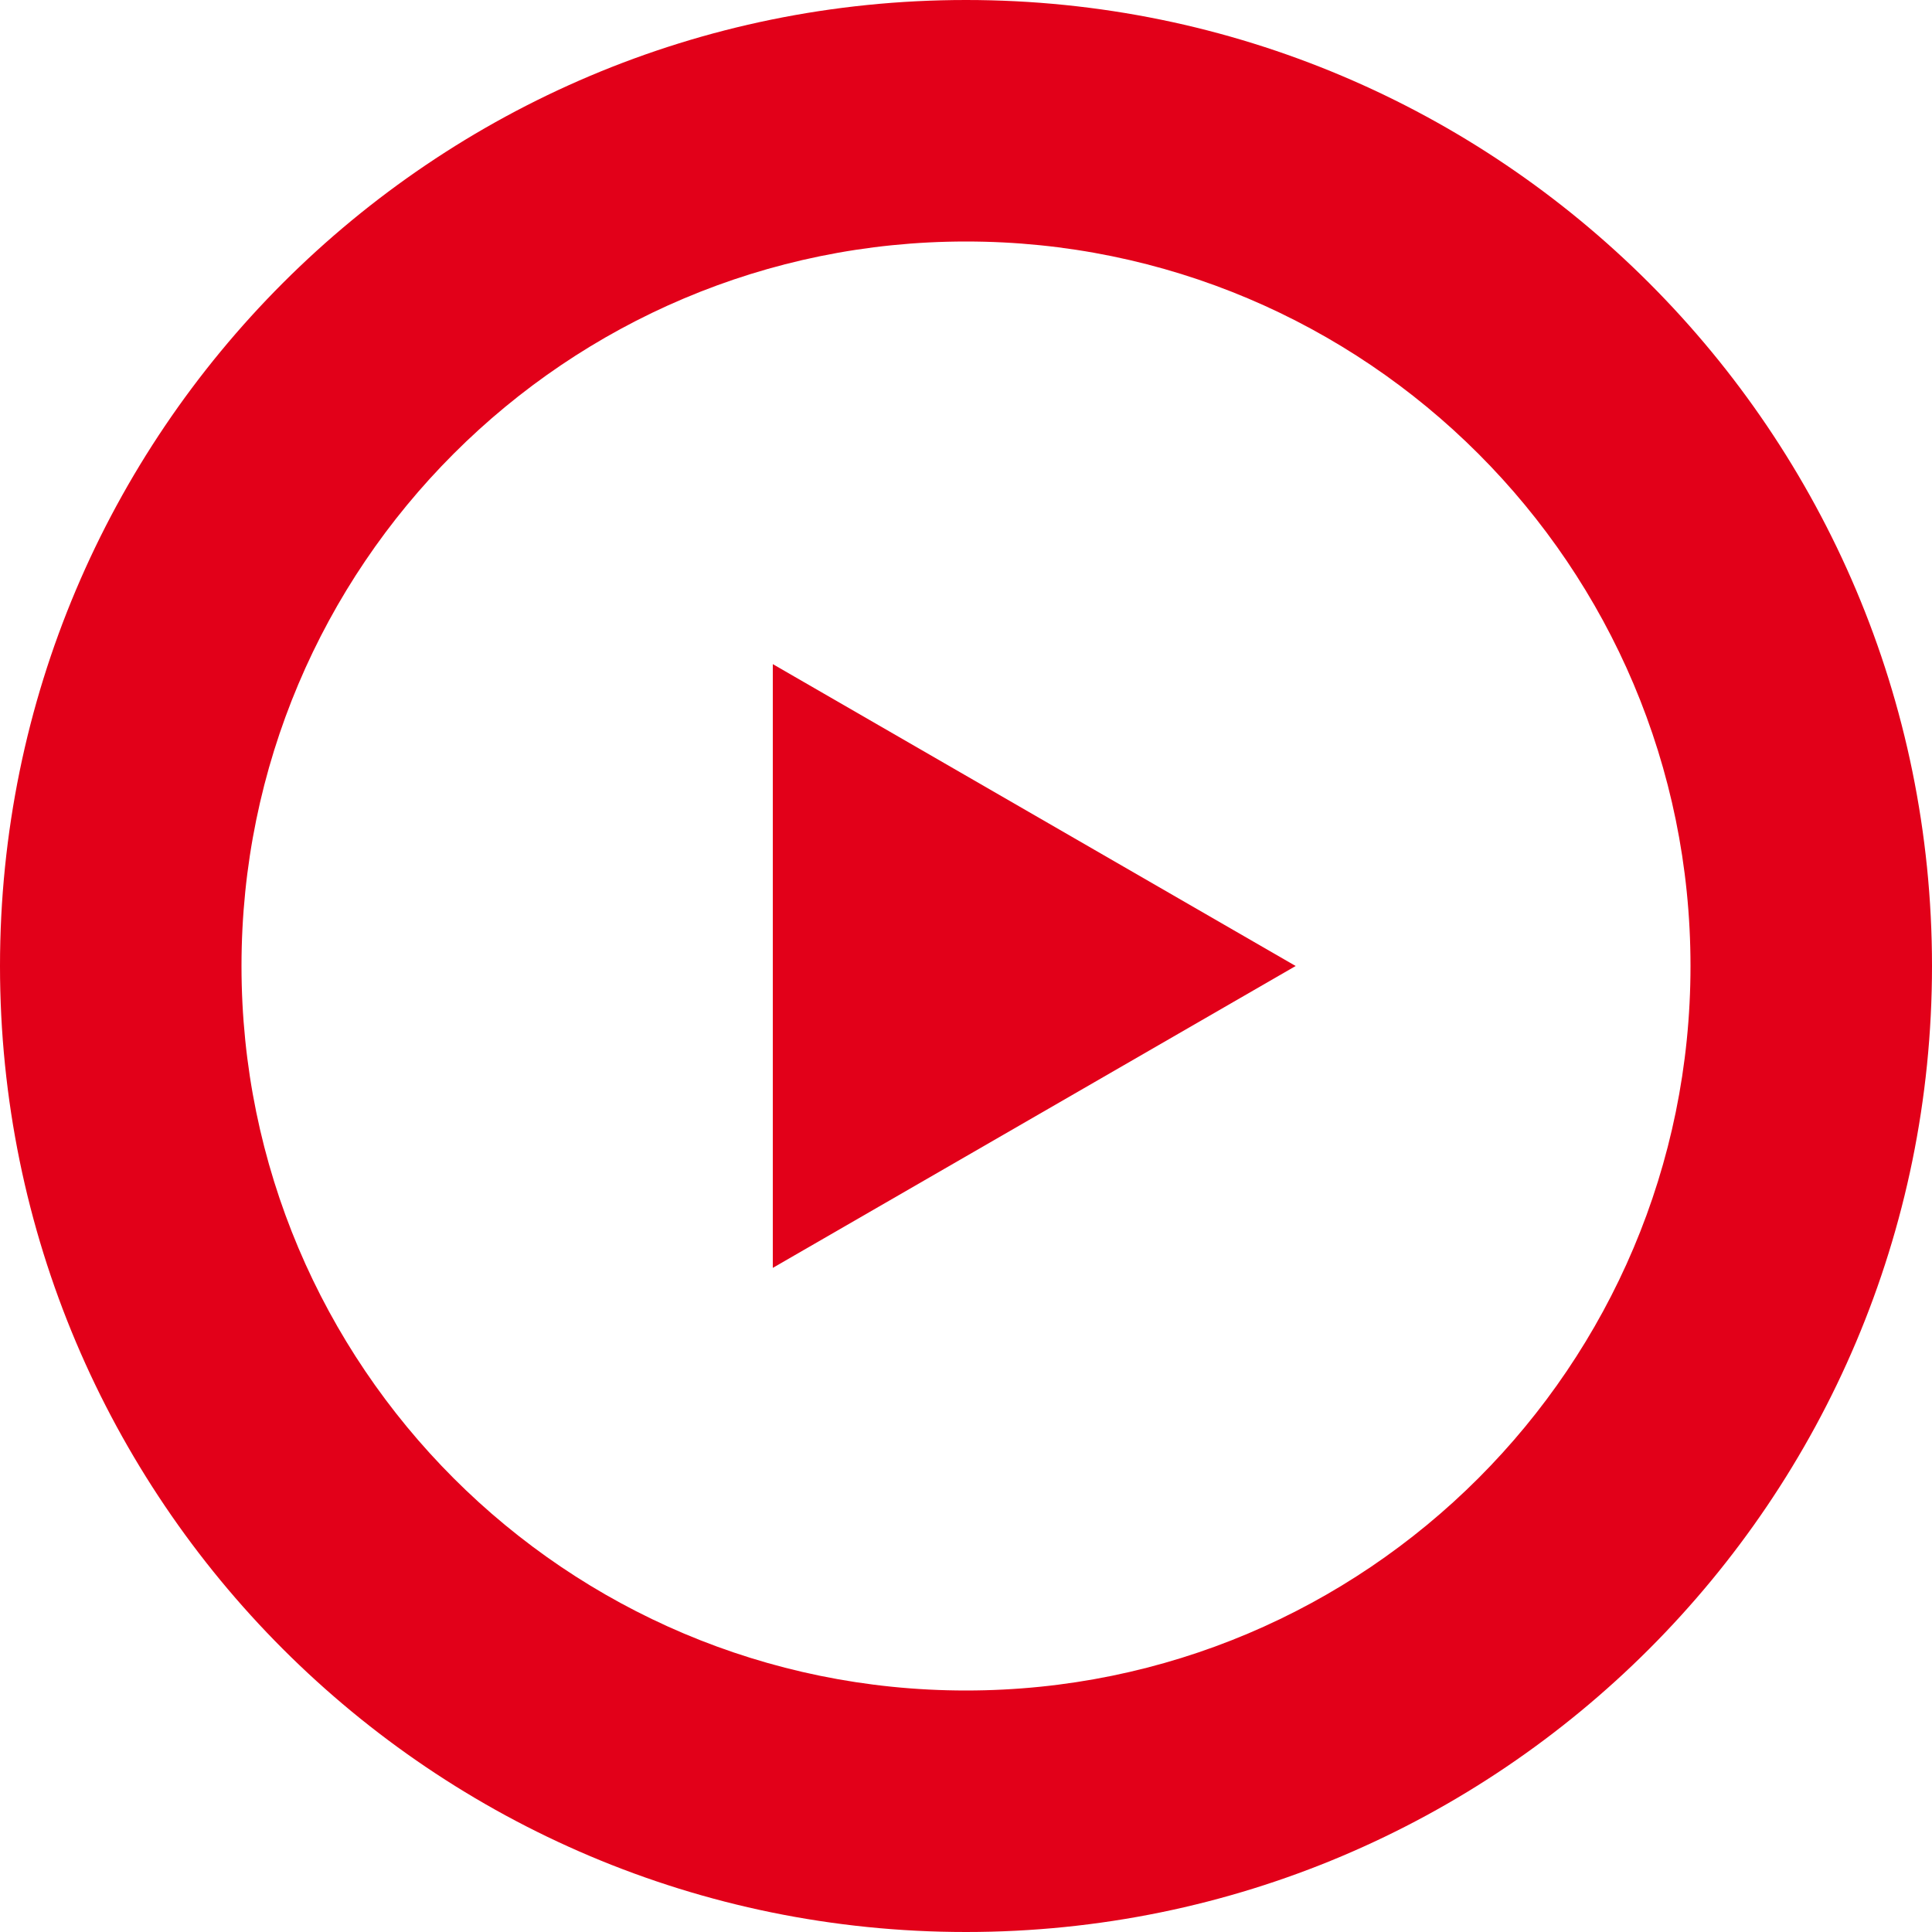
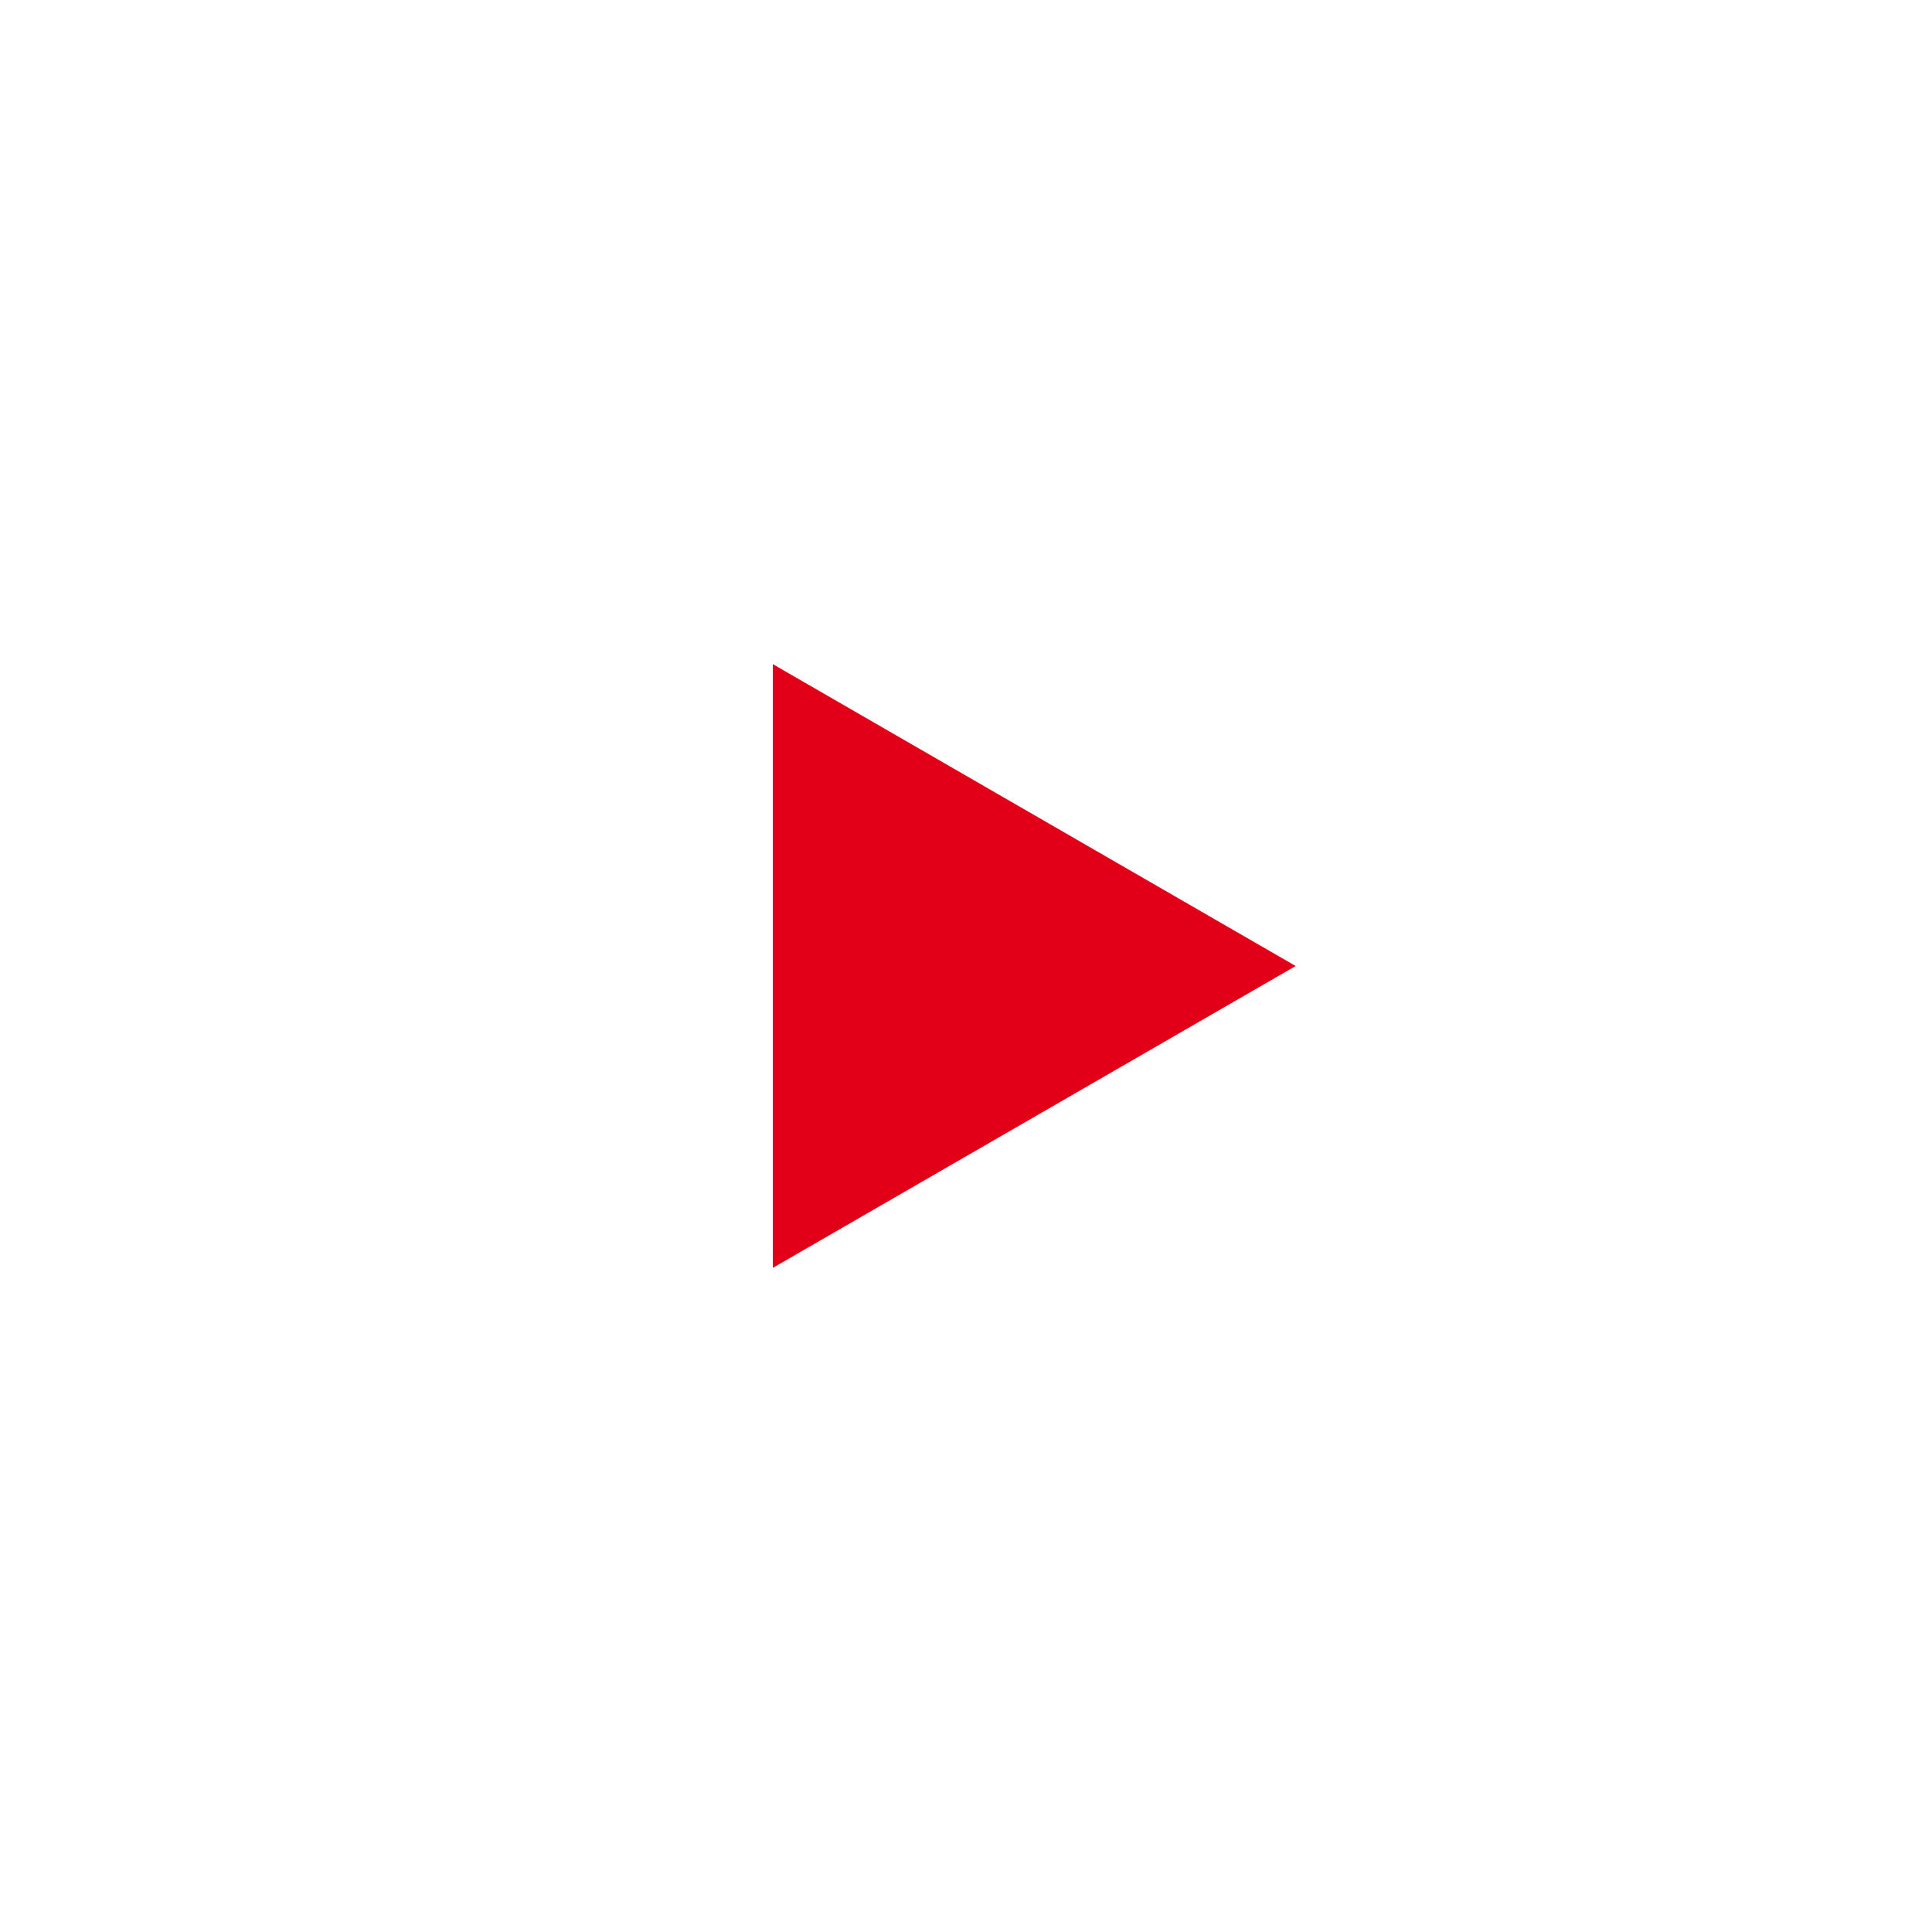
<svg xmlns="http://www.w3.org/2000/svg" version="1.1" id="Ebene_1" x="0px" y="0px" viewBox="0 0 80 80" style="enable-background:new 0 0 80 80;" xml:space="preserve">
  <style type="text/css">
	.st0{fill:#E20019;}
</style>
  <polygon class="st0" points="32,27.5 53.651,40 32,52.5 " />
-   <path class="st0" d="M40,0C17.909,0,0,17.909,0,40c0,22.091,17.909,40,40,40s40-17.909,40-40C80,17.909,62.091,0,40,0z M40,70  c-16.569,0-30-13.431-30-30s13.431-30,30-30s30,13.431,30,30S56.569,70,40,70z" />
</svg>